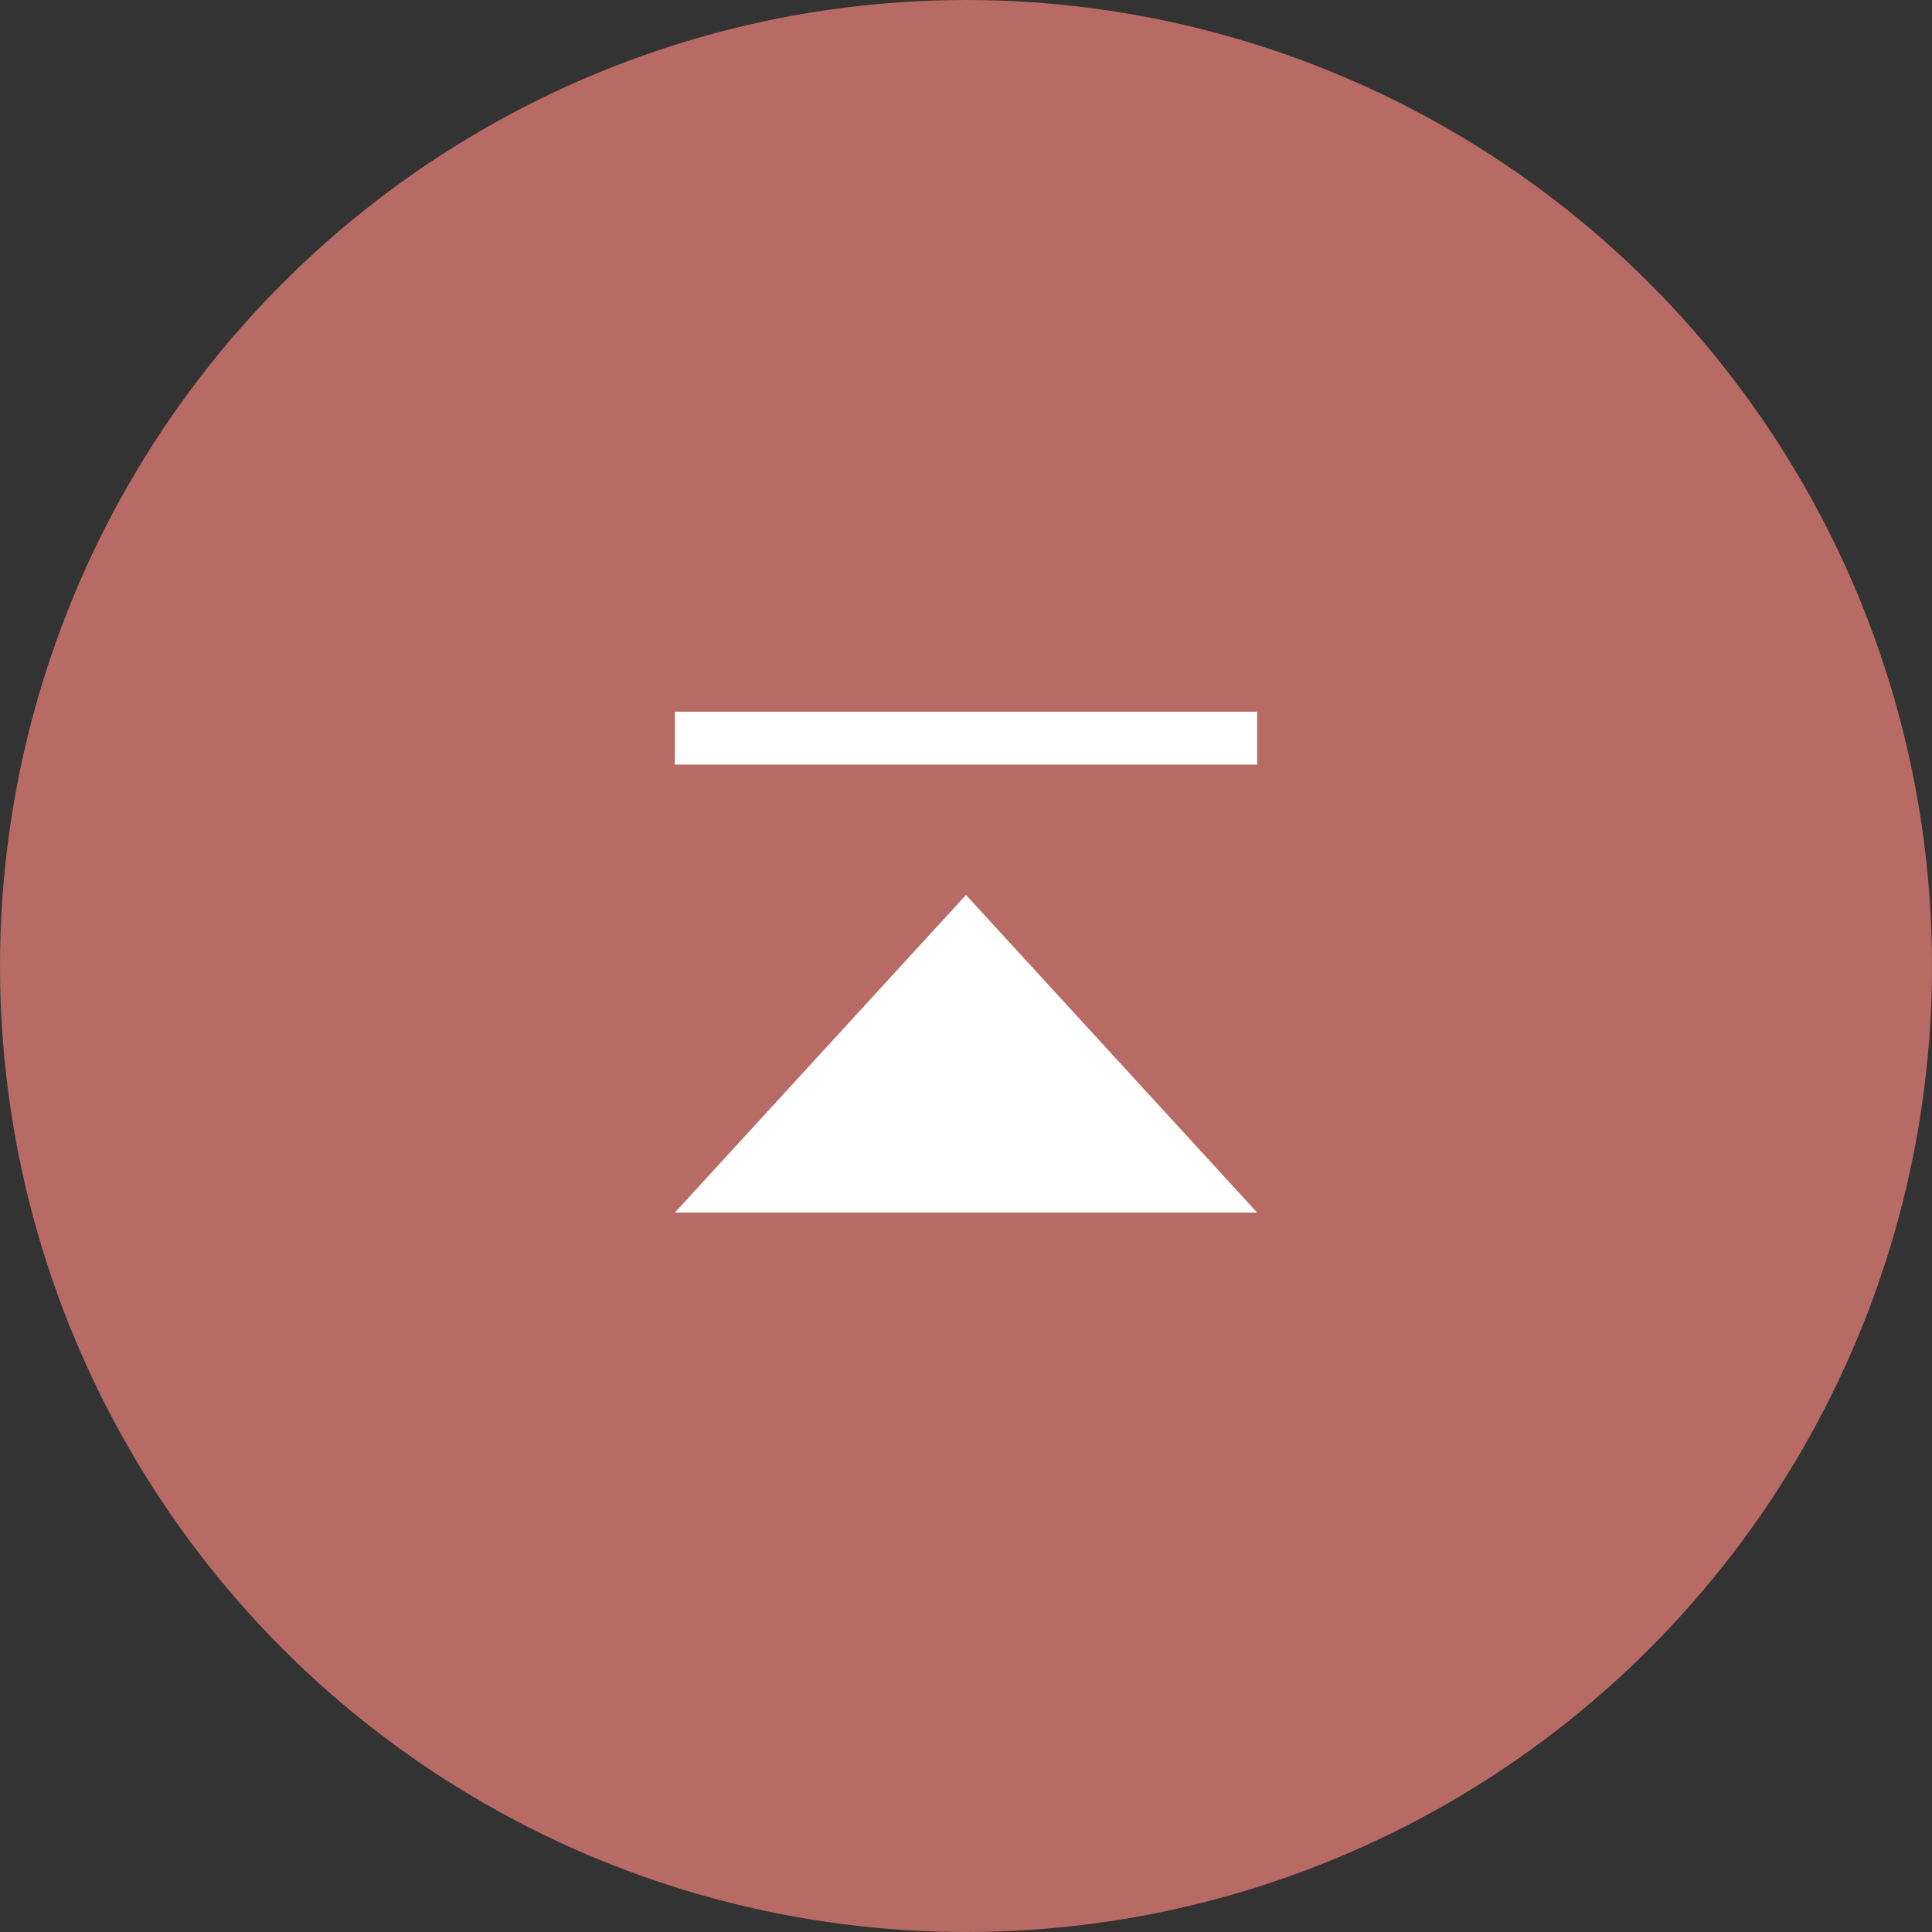
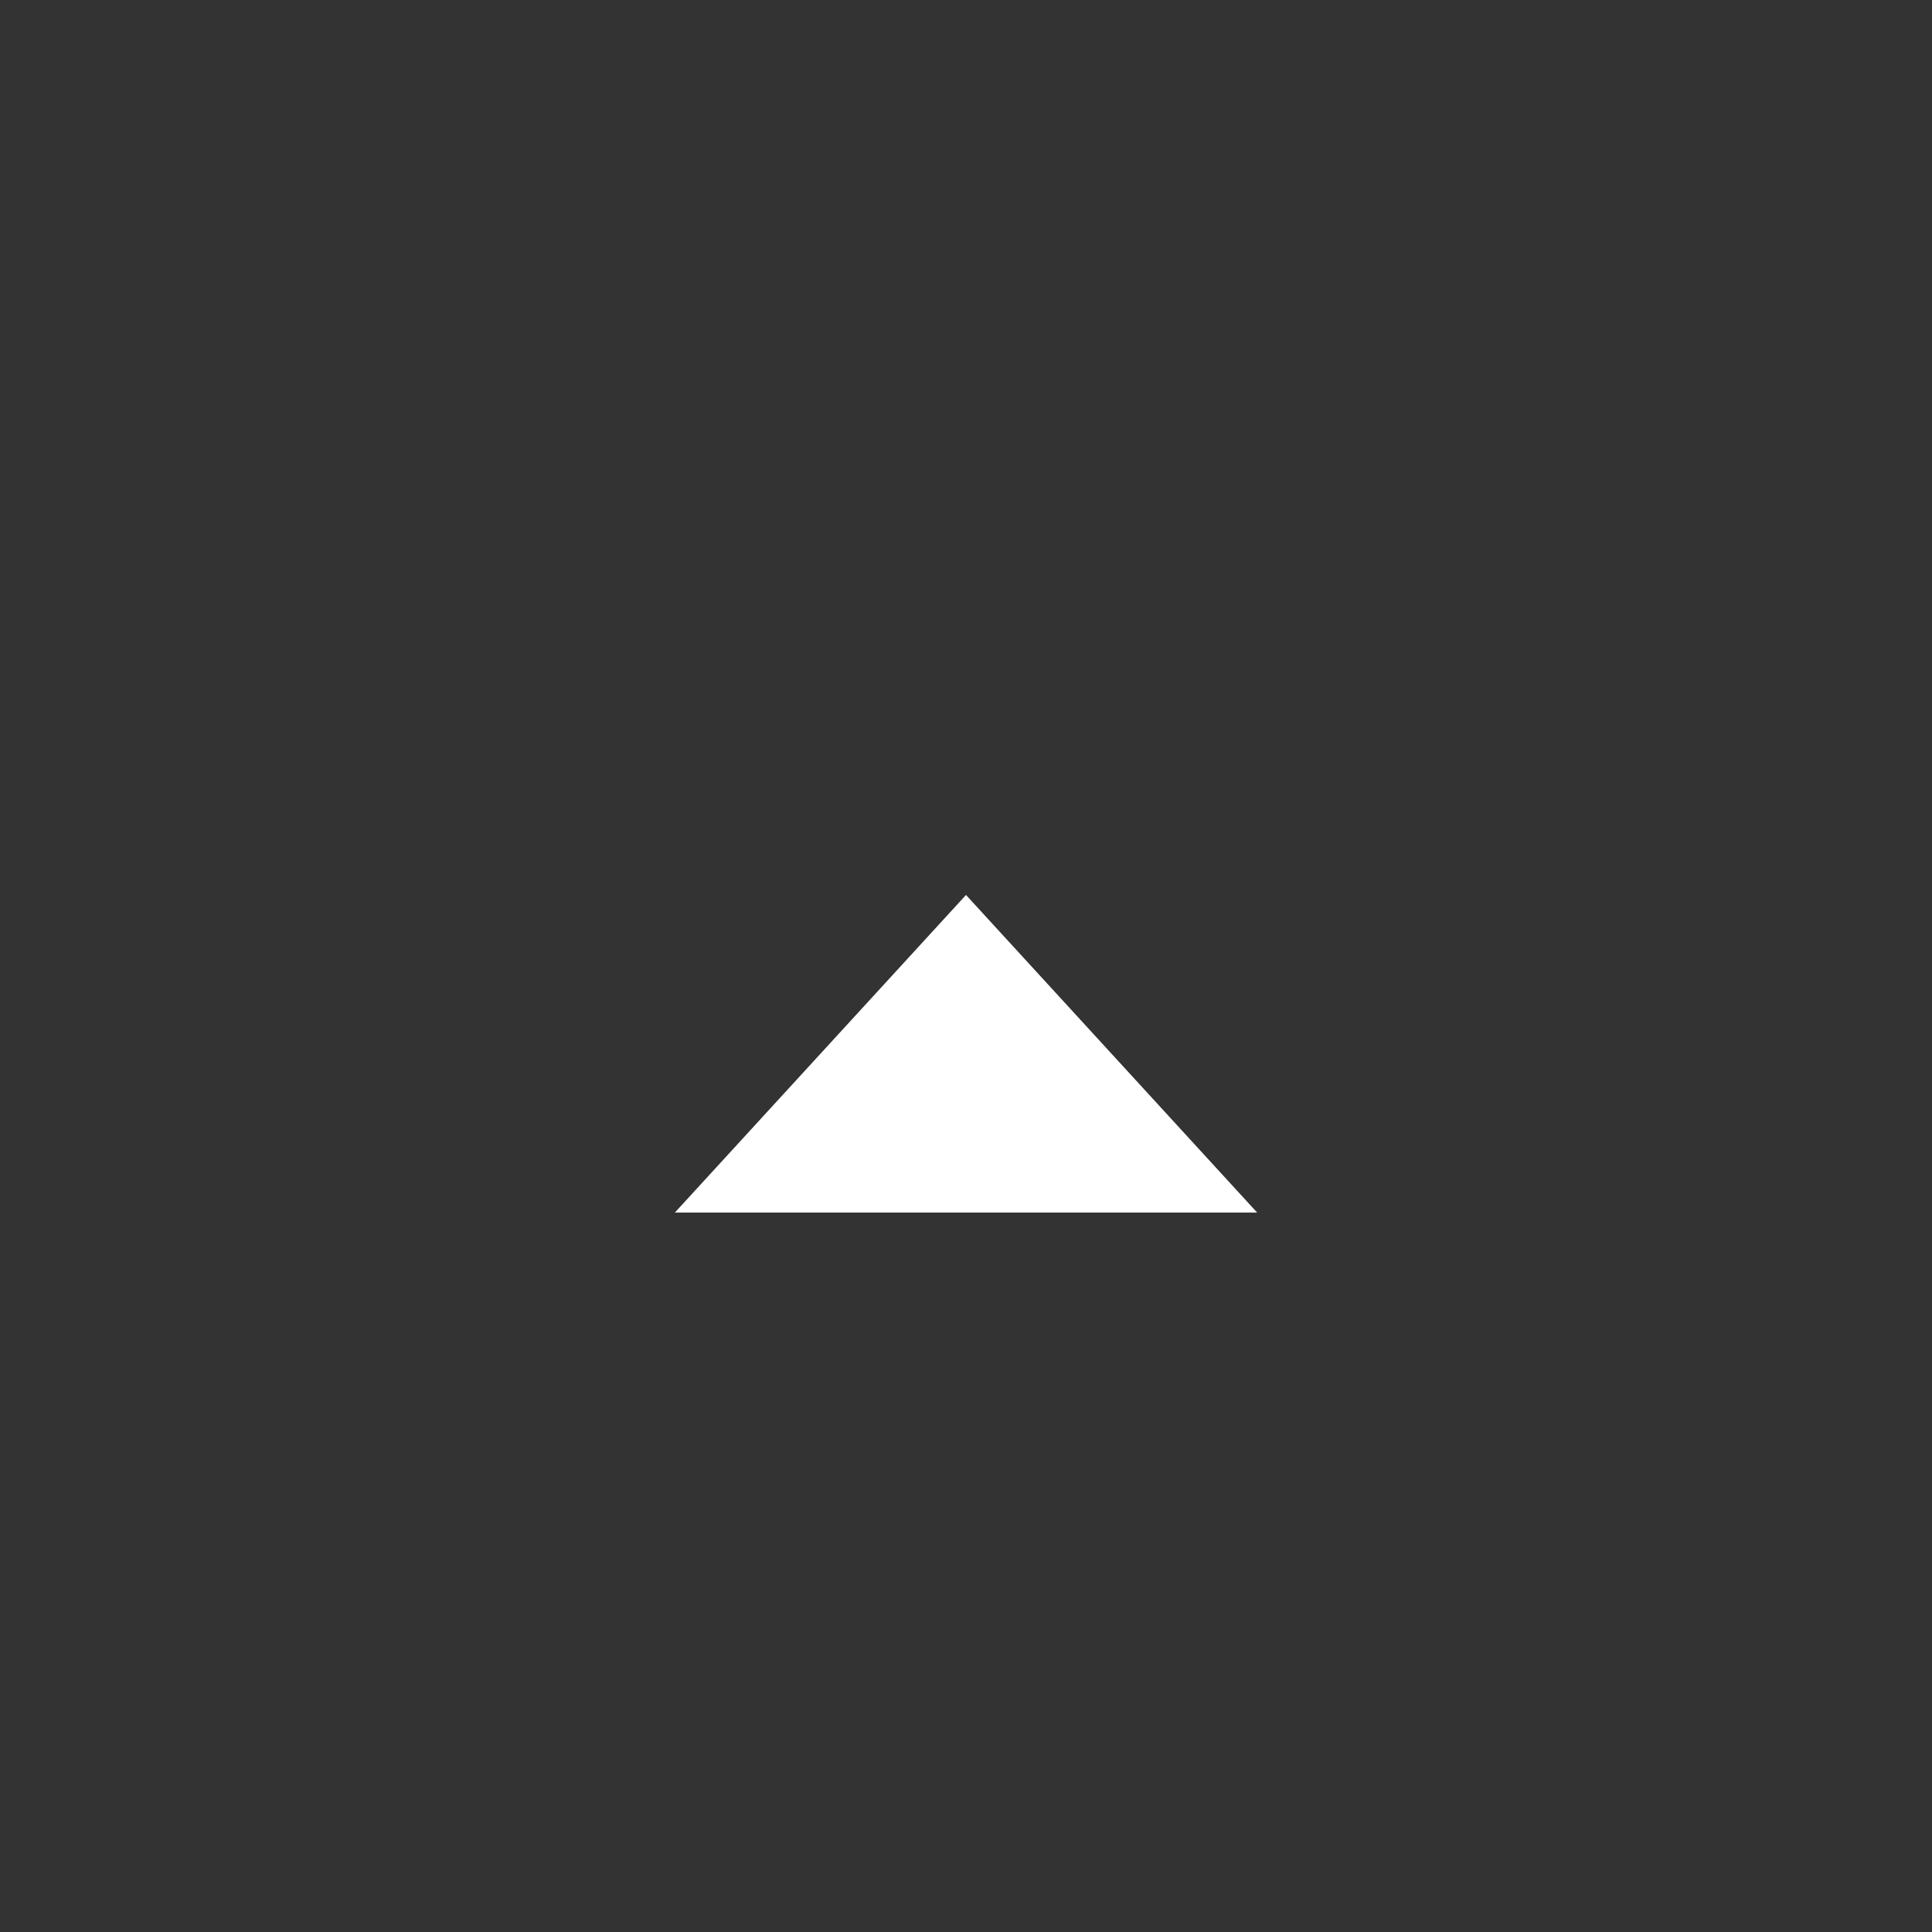
<svg xmlns="http://www.w3.org/2000/svg" width="73" height="73">
  <rect width="100%" height="100%" fill="#333333" stroke="none" />
-   <circle cx="36.5" cy="36.5" r="36.5" opacity=".65" fill="#ff877e" />
-   <path d="M25.5 45.816l11-12 11 12h-22z" fill="#fff" />
-   <path d="M47.5 27.891h-22" fill="none" stroke="#fff" stroke-width="2" />
+   <path d="M25.5 45.816l11-12 11 12h-22" fill="#fff" />
</svg>